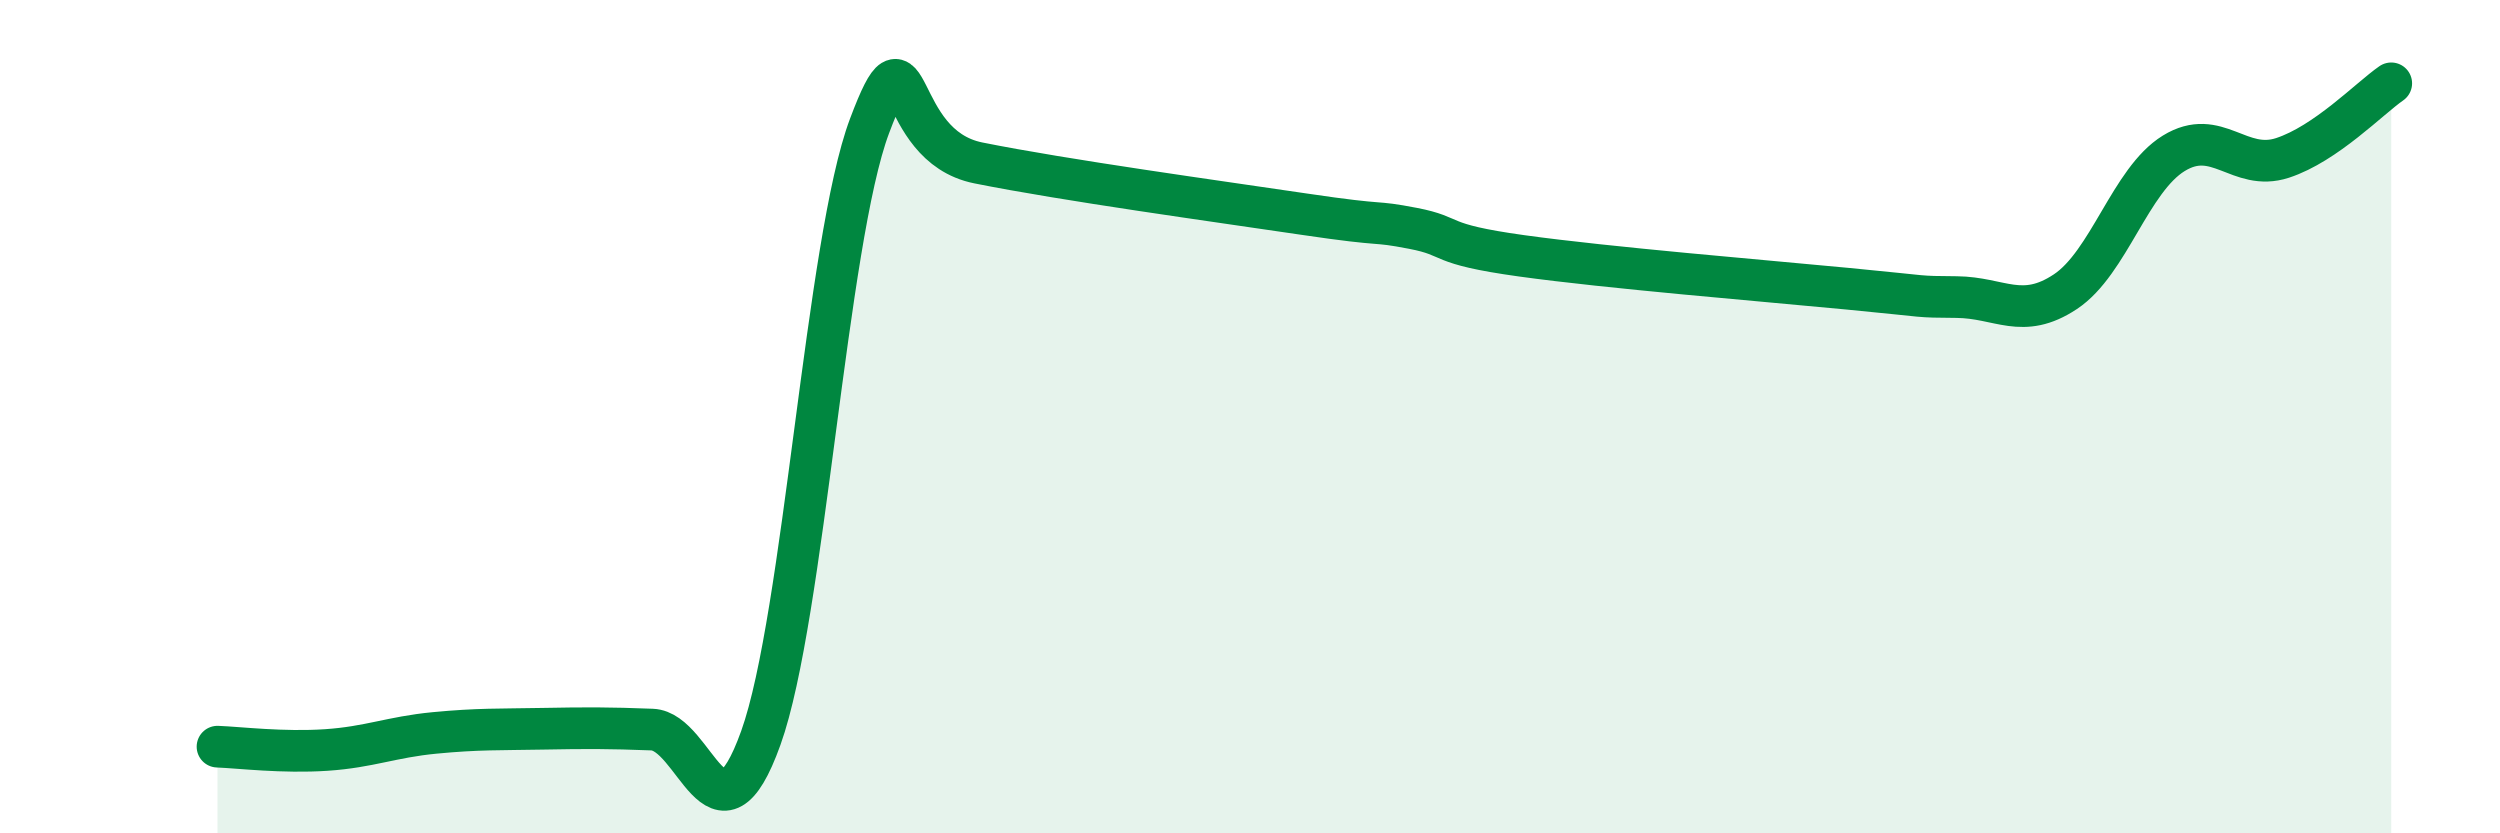
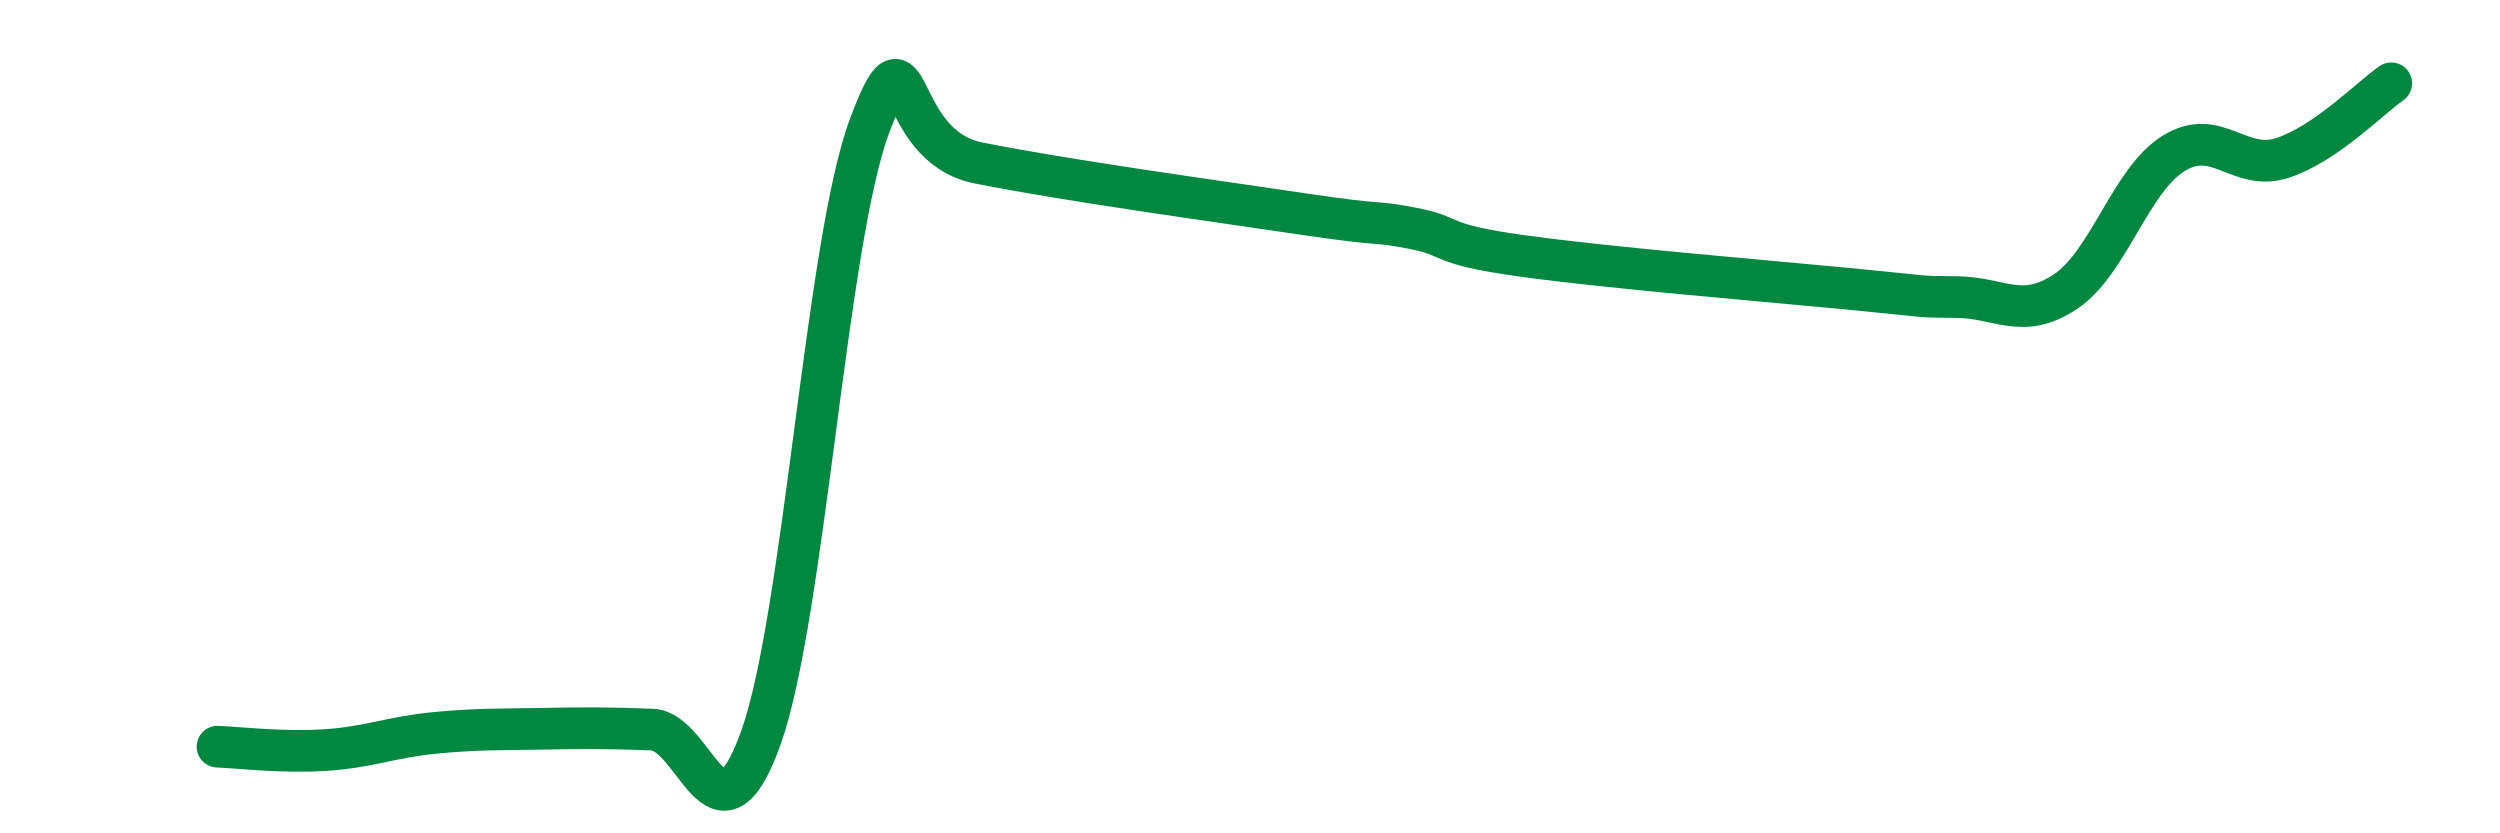
<svg xmlns="http://www.w3.org/2000/svg" width="60" height="20" viewBox="0 0 60 20">
-   <path d="M 5.22,17.92 C 5.74,17.94 6.79,18.07 7.83,18 C 8.87,17.93 9.39,17.69 10.43,17.59 C 11.47,17.49 12,17.51 13.04,17.49 C 14.08,17.47 14.61,17.47 15.65,17.51 C 16.69,17.55 17.22,20.61 18.26,17.71 C 19.3,14.81 19.83,5.78 20.87,3.02 C 21.91,0.26 21.39,3.49 23.48,3.91 C 25.57,4.33 29.21,4.83 31.3,5.14 C 33.39,5.45 32.87,5.28 33.91,5.48 C 34.95,5.68 34.43,5.85 36.52,6.14 C 38.61,6.43 42.26,6.73 44.35,6.93 C 46.44,7.13 45.92,7.12 46.96,7.13 C 48,7.14 48.53,7.69 49.57,7 C 50.61,6.31 51.13,4.32 52.17,3.68 C 53.21,3.04 53.74,4.13 54.78,3.79 C 55.82,3.45 56.87,2.36 57.39,2L57.39 20L5.22 20Z" fill="#008740" opacity="0.1" stroke-linecap="round" stroke-linejoin="round" />
  <path d="M 5.22,17.92 C 5.74,17.94 6.79,18.07 7.83,18 C 8.87,17.93 9.39,17.69 10.43,17.59 C 11.47,17.49 12,17.51 13.04,17.49 C 14.08,17.47 14.61,17.47 15.65,17.51 C 16.69,17.55 17.22,20.61 18.26,17.71 C 19.3,14.81 19.83,5.78 20.87,3.02 C 21.91,0.26 21.39,3.49 23.48,3.91 C 25.57,4.33 29.21,4.83 31.3,5.14 C 33.39,5.45 32.87,5.28 33.91,5.48 C 34.95,5.68 34.43,5.85 36.52,6.14 C 38.61,6.43 42.26,6.73 44.35,6.93 C 46.44,7.13 45.92,7.12 46.96,7.13 C 48,7.14 48.53,7.69 49.57,7 C 50.61,6.31 51.13,4.32 52.17,3.68 C 53.21,3.04 53.74,4.13 54.78,3.79 C 55.82,3.45 56.87,2.36 57.39,2" stroke="#008740" stroke-width="1" fill="none" stroke-linecap="round" stroke-linejoin="round" />
</svg>